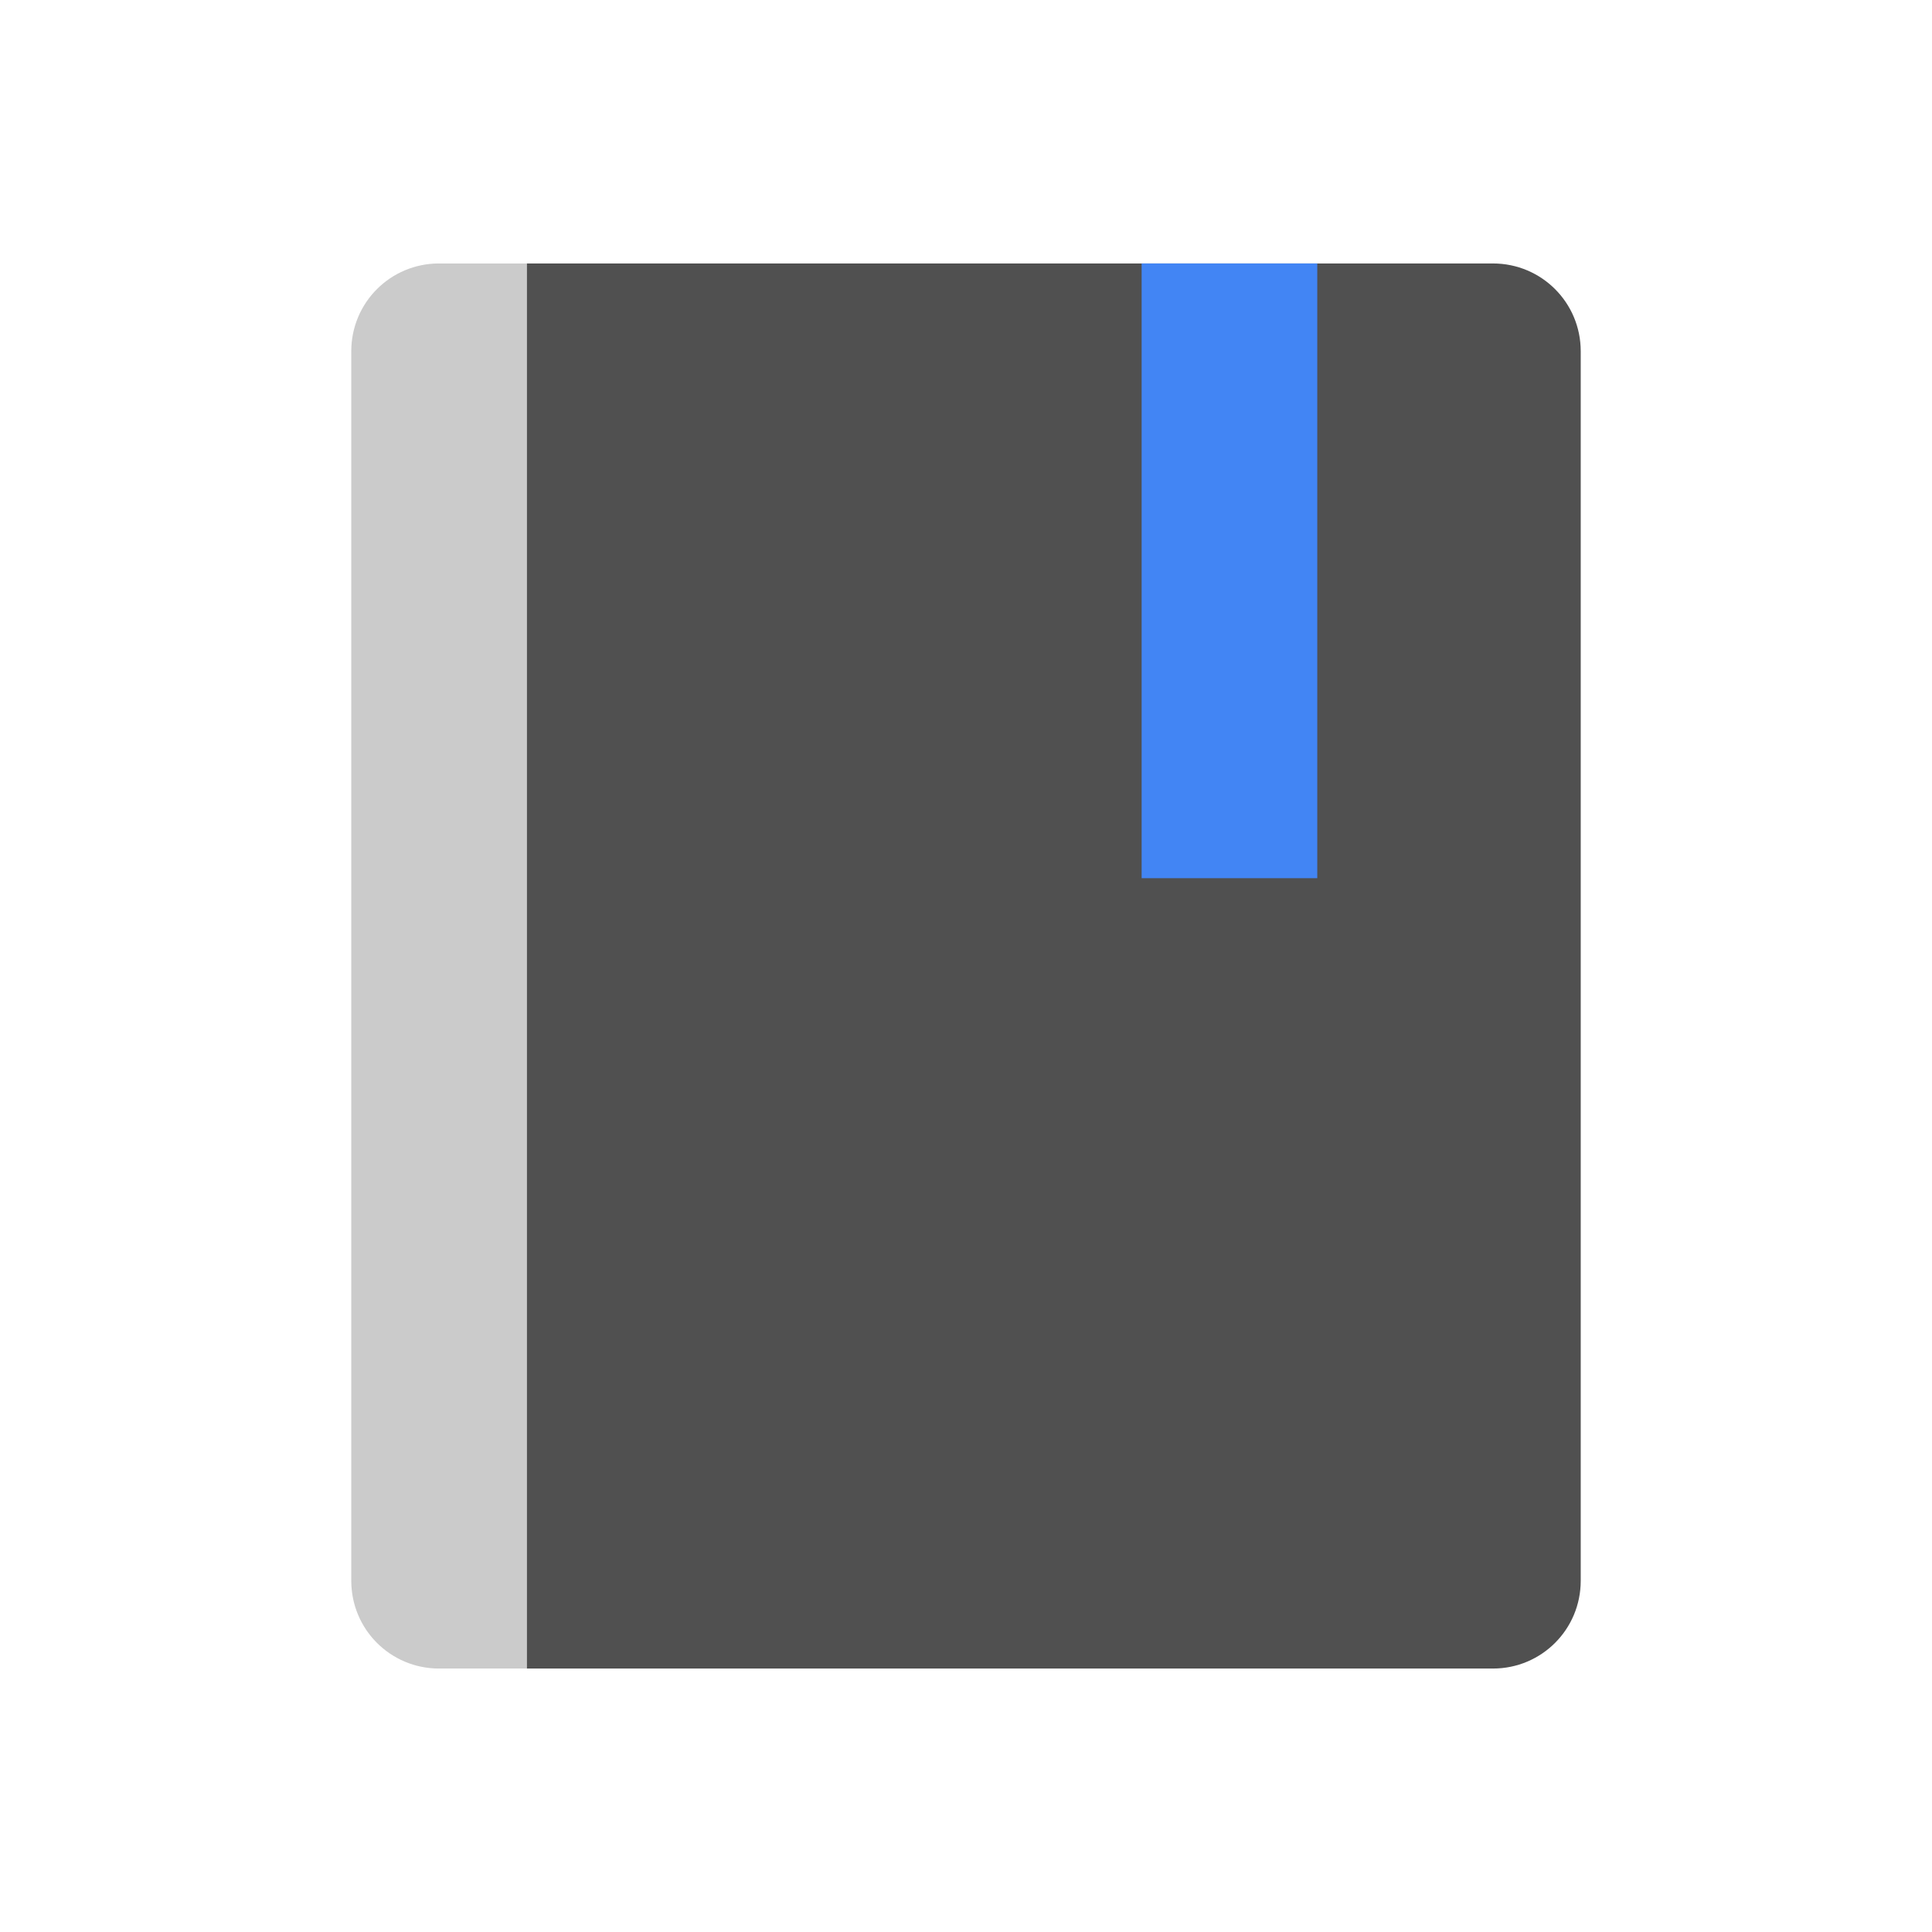
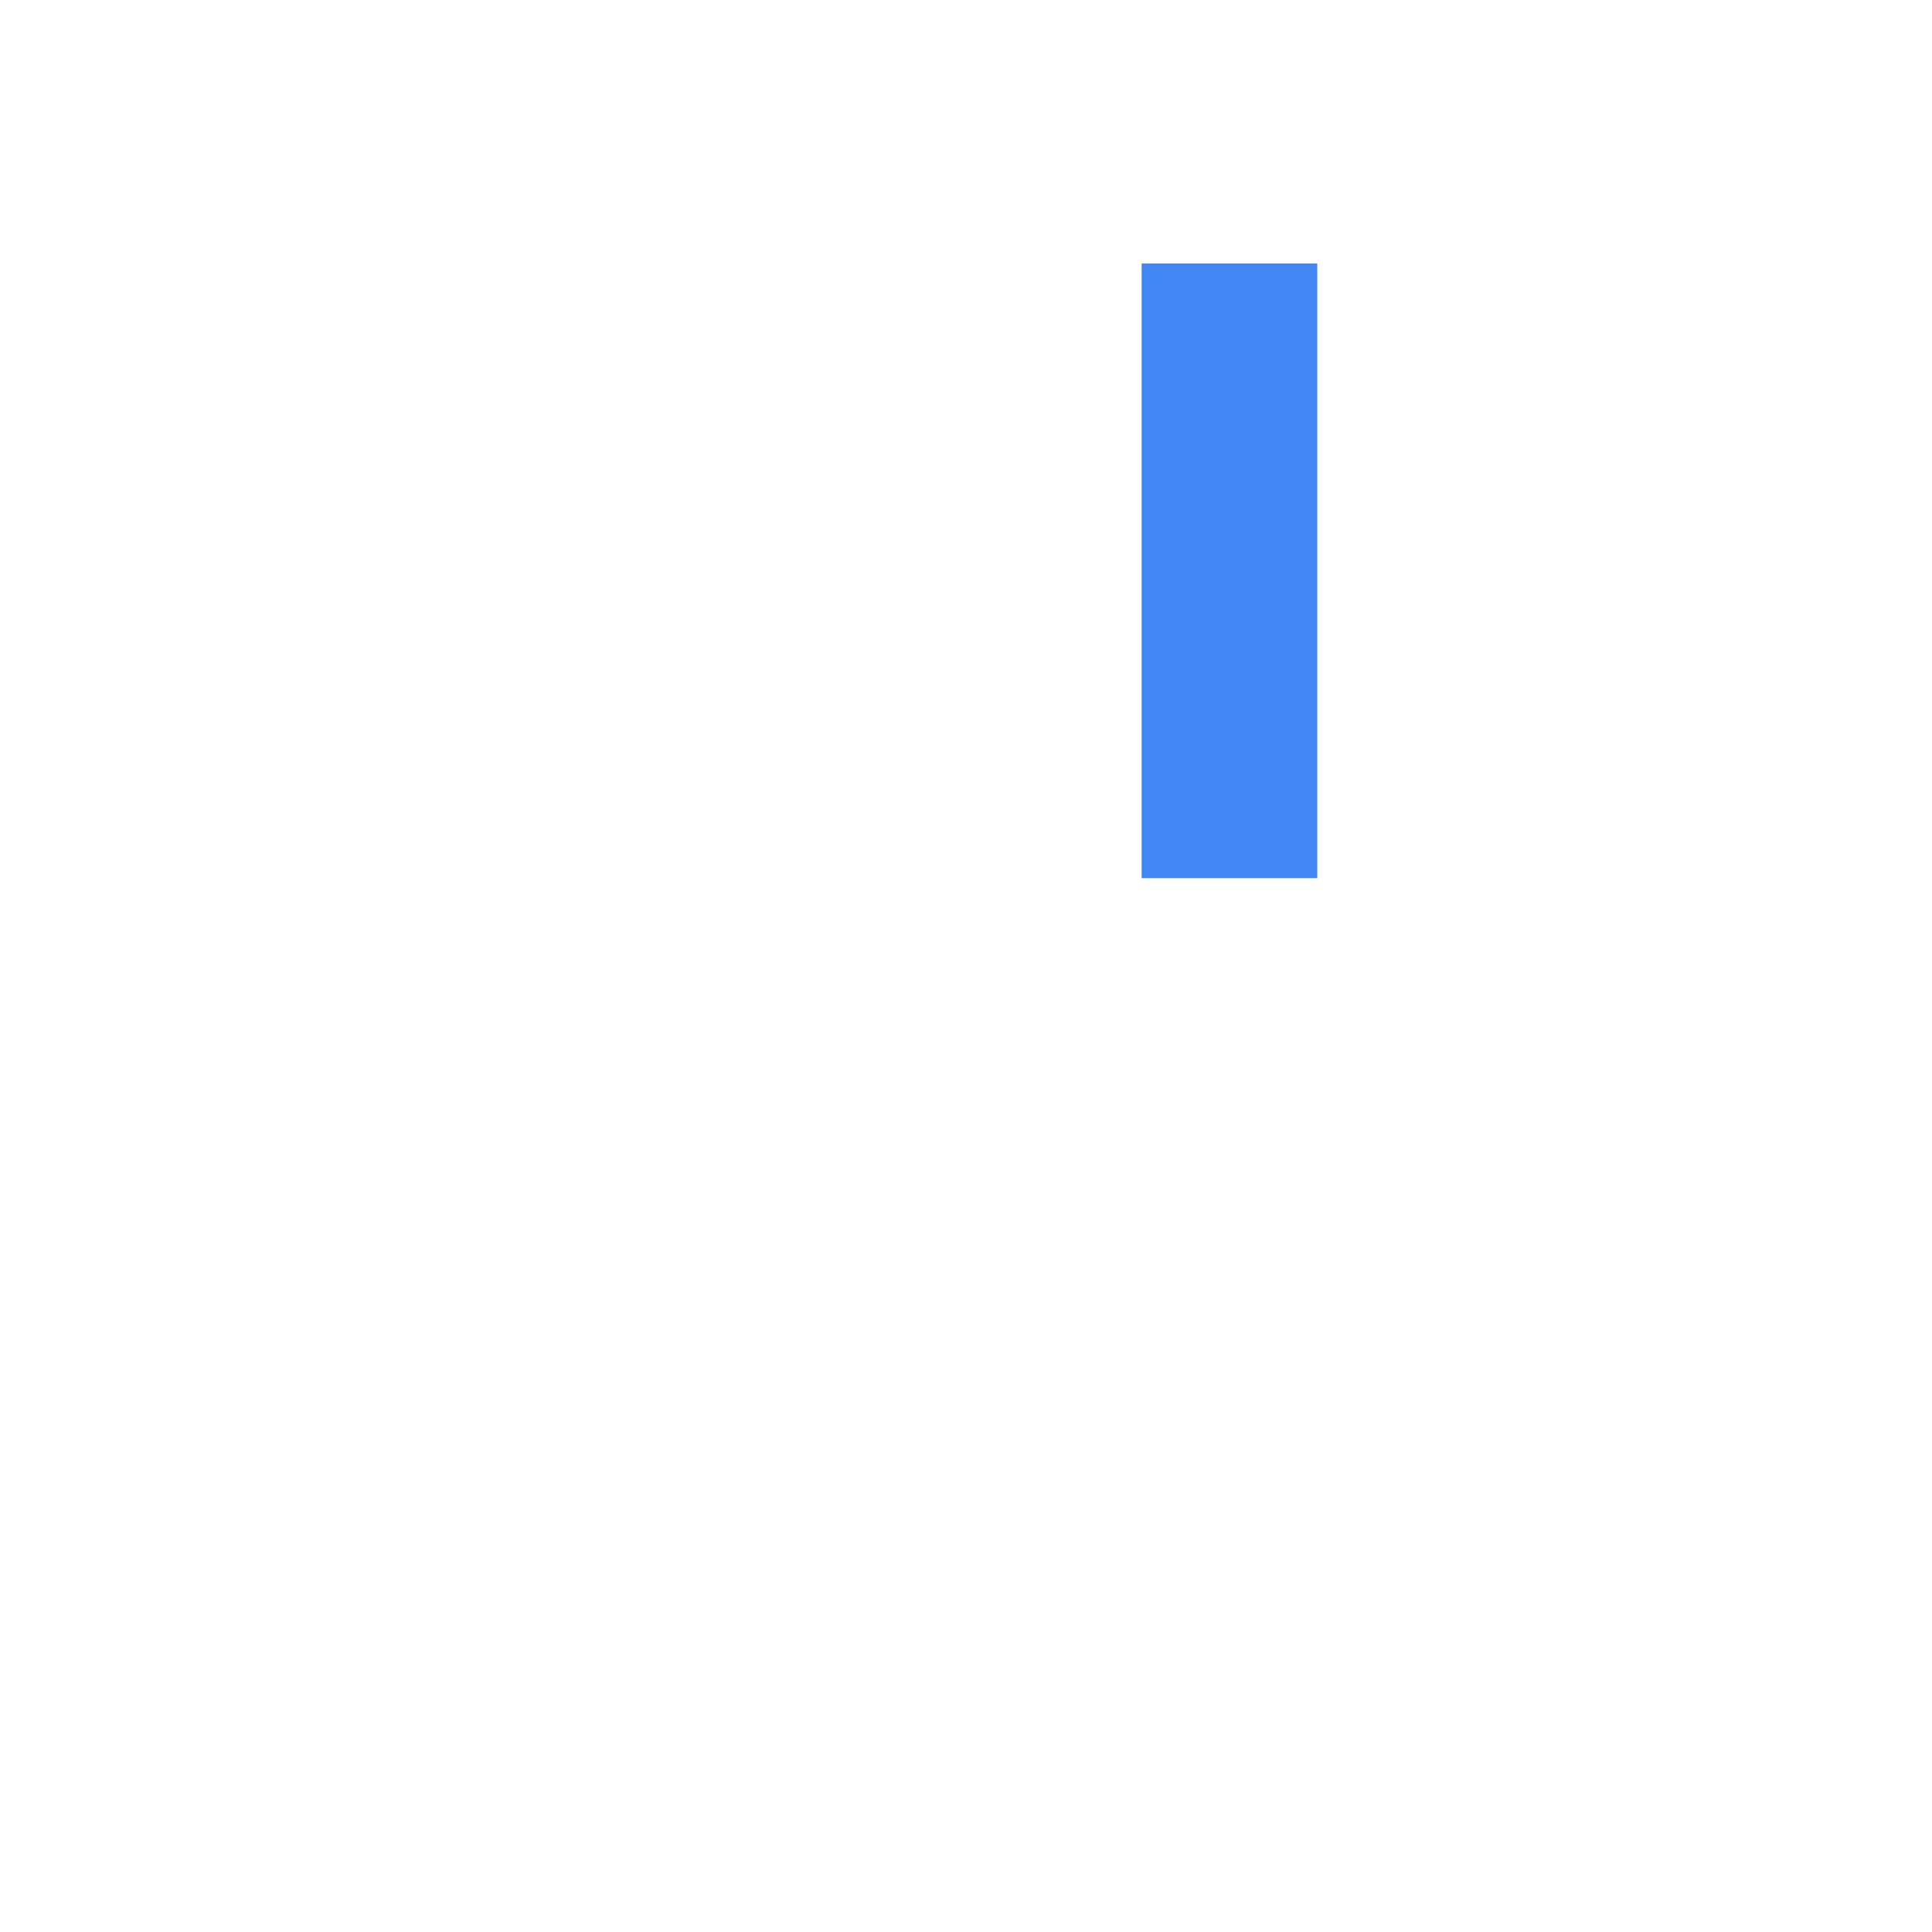
<svg xmlns="http://www.w3.org/2000/svg" width="22" height="22" version="1.1">
  <defs>
    <style id="current-color-scheme" type="text/css">
   .ColorScheme-Text { color:#505050; } .ColorScheme-Highlight { color:#4285f4; }
  </style>
  </defs>
-   <path d="m 6,3 0,16 11,0 c 0.554,0 1,-0.446 1,-1 L 18,4 C 18,3.446 17.554,3 17,3 L 12,3 6,3 Z" style="fill:currentColor" class="ColorScheme-Text" />
  <path d="m 13,3 0,7 2,0 0,-7 z" style="fill:currentColor" class="ColorScheme-Highlight" />
-   <path d="M 5,3 C 4.446,3 4,3.446 4,4 l 0,14 c 0,0.554 0.446,1 1,1 L 6,19 6,3 5,3 Z" style="opacity:0.3;fill:currentColor" class="ColorScheme-Text" />
</svg>